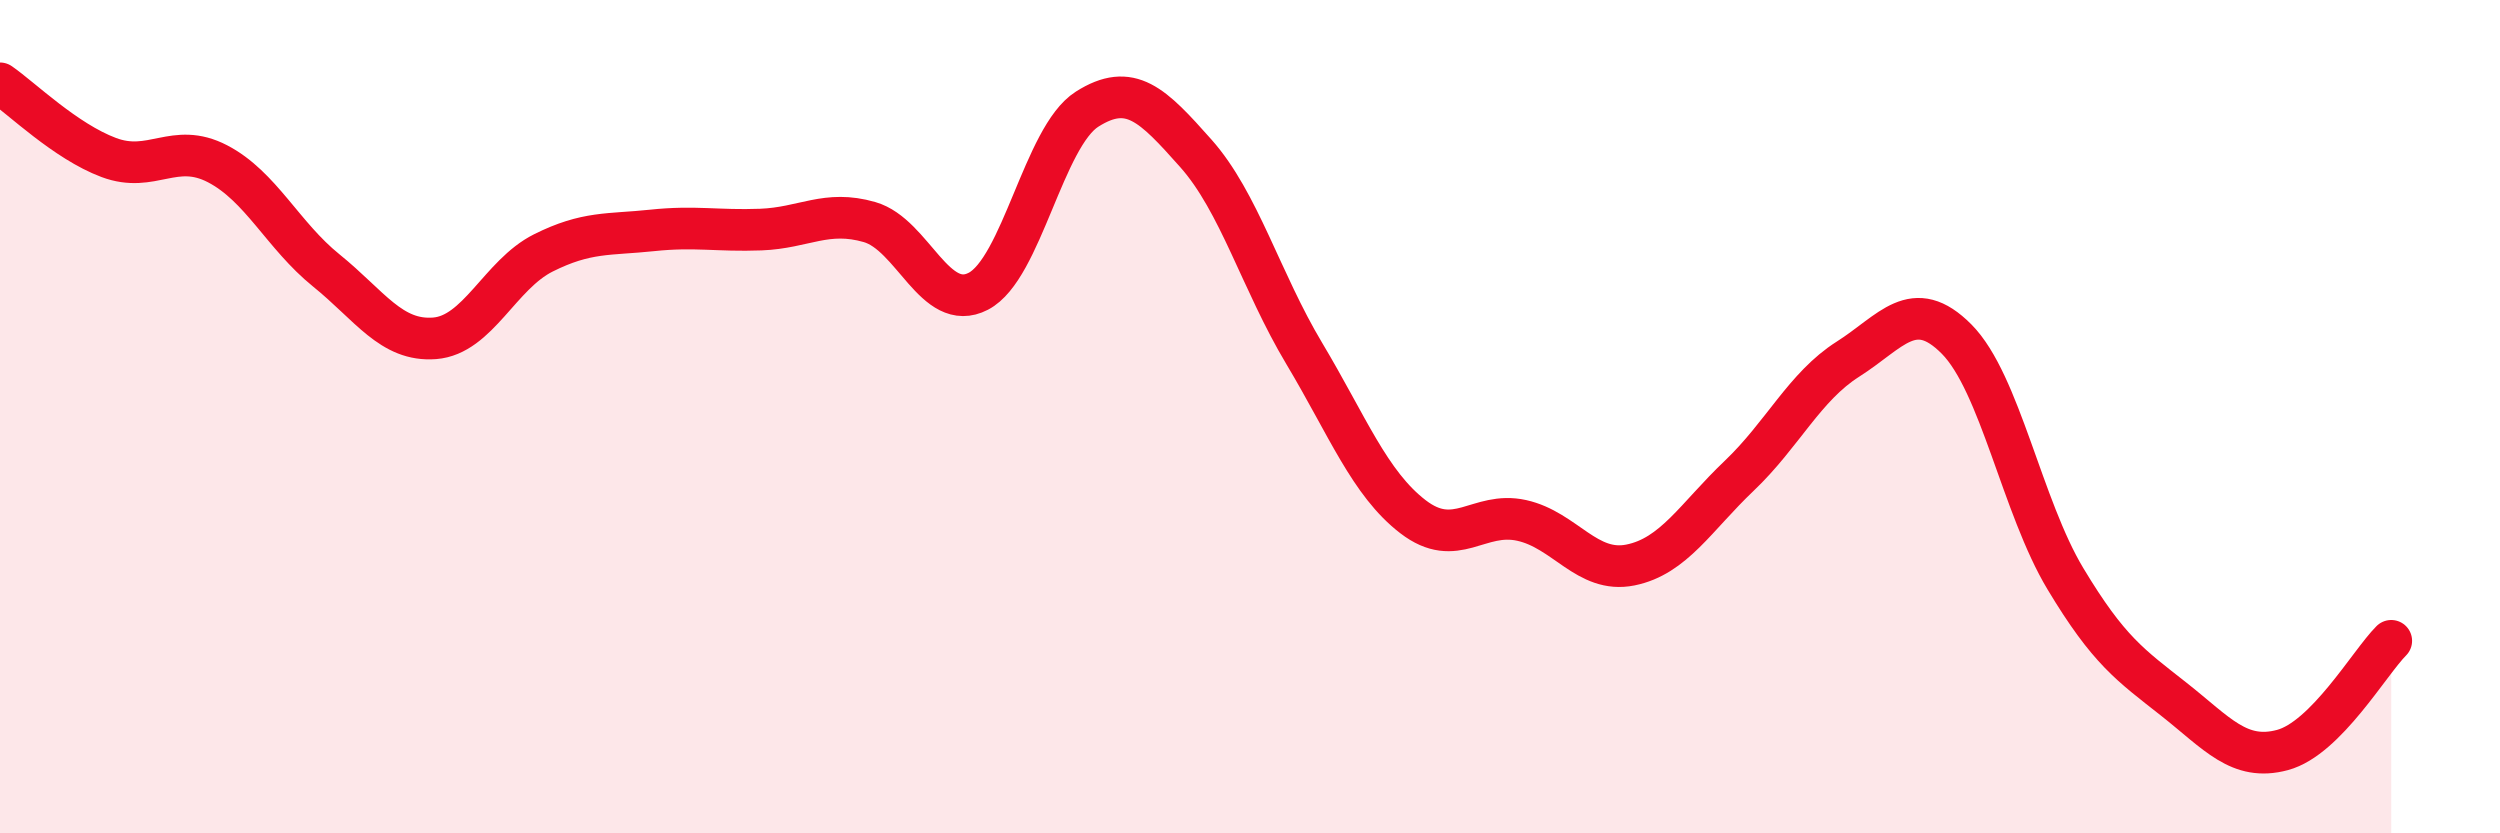
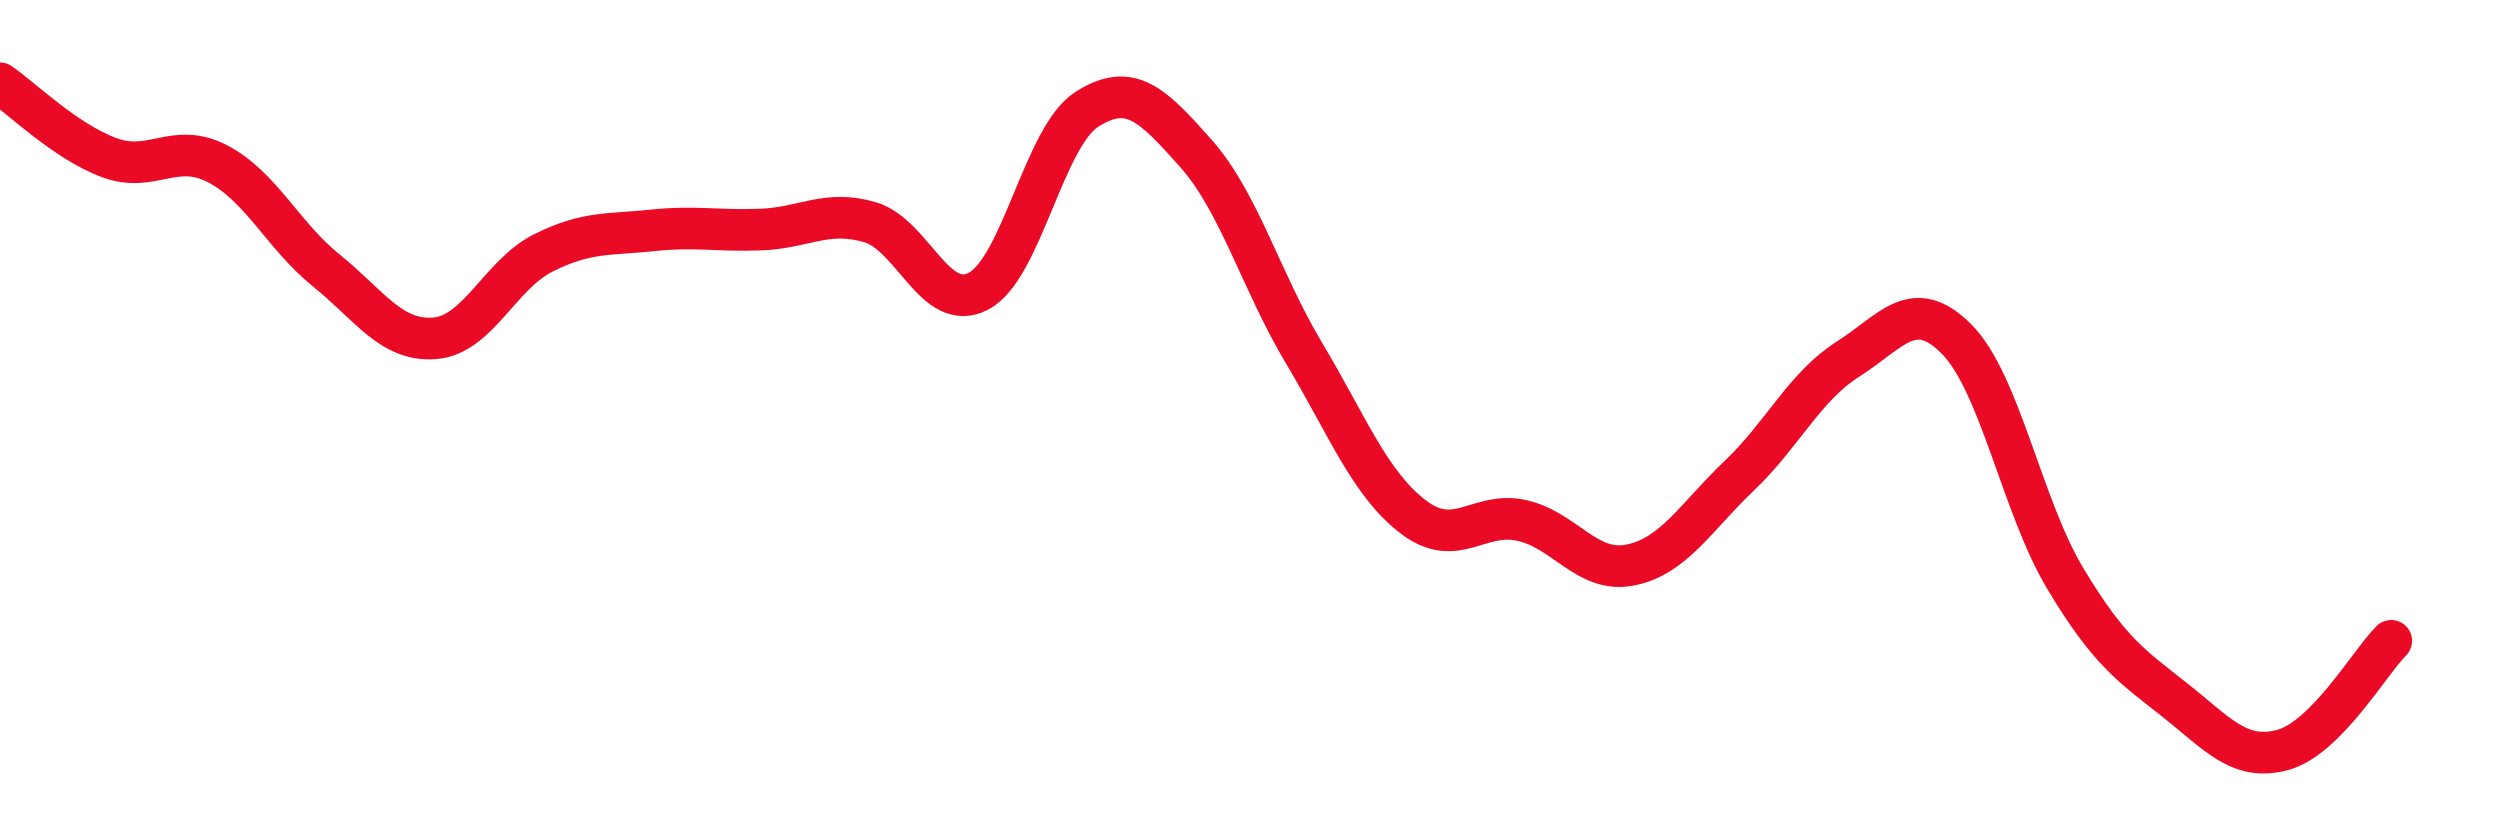
<svg xmlns="http://www.w3.org/2000/svg" width="60" height="20" viewBox="0 0 60 20">
-   <path d="M 0,2 C 0.52,2.36 1.57,3.39 2.61,3.78 C 3.65,4.17 4.18,3.39 5.22,3.93 C 6.26,4.47 6.79,5.65 7.83,6.49 C 8.87,7.33 9.39,8.2 10.43,8.12 C 11.47,8.04 12,6.59 13.04,6.07 C 14.08,5.55 14.61,5.64 15.65,5.53 C 16.69,5.42 17.22,5.55 18.26,5.51 C 19.3,5.47 19.83,5.03 20.87,5.33 C 21.91,5.63 22.44,7.53 23.48,6.99 C 24.52,6.45 25.05,3.28 26.09,2.62 C 27.13,1.96 27.66,2.51 28.7,3.68 C 29.74,4.85 30.26,6.74 31.3,8.48 C 32.34,10.22 32.87,11.6 33.91,12.4 C 34.95,13.2 35.48,12.26 36.52,12.49 C 37.56,12.72 38.09,13.77 39.13,13.56 C 40.17,13.35 40.7,12.41 41.74,11.42 C 42.78,10.43 43.31,9.28 44.35,8.62 C 45.39,7.96 45.92,7.09 46.96,8.14 C 48,9.19 48.53,12.16 49.57,13.89 C 50.61,15.62 51.13,15.96 52.17,16.78 C 53.21,17.6 53.74,18.28 54.78,18 C 55.82,17.72 56.87,15.9 57.39,15.38L57.39 20L0 20Z" fill="#EB0A25" opacity="0.1" stroke-linecap="round" stroke-linejoin="round" />
  <path d="M 0,2 C 0.52,2.36 1.57,3.39 2.61,3.78 C 3.65,4.17 4.18,3.39 5.22,3.93 C 6.26,4.47 6.79,5.65 7.83,6.49 C 8.87,7.33 9.39,8.2 10.43,8.12 C 11.47,8.04 12,6.59 13.04,6.07 C 14.08,5.55 14.61,5.64 15.65,5.53 C 16.69,5.42 17.22,5.55 18.26,5.51 C 19.3,5.47 19.83,5.03 20.87,5.33 C 21.91,5.63 22.44,7.53 23.48,6.99 C 24.52,6.45 25.05,3.28 26.09,2.62 C 27.13,1.96 27.66,2.51 28.7,3.68 C 29.74,4.85 30.26,6.74 31.3,8.48 C 32.34,10.22 32.87,11.6 33.91,12.4 C 34.95,13.2 35.48,12.26 36.52,12.49 C 37.56,12.72 38.09,13.77 39.13,13.56 C 40.17,13.35 40.7,12.41 41.74,11.42 C 42.78,10.43 43.31,9.28 44.35,8.62 C 45.39,7.96 45.92,7.09 46.96,8.14 C 48,9.19 48.53,12.16 49.57,13.89 C 50.61,15.62 51.13,15.96 52.17,16.78 C 53.21,17.6 53.74,18.28 54.78,18 C 55.82,17.72 56.87,15.9 57.39,15.38" stroke="#EB0A25" stroke-width="1" fill="none" stroke-linecap="round" stroke-linejoin="round" />
</svg>